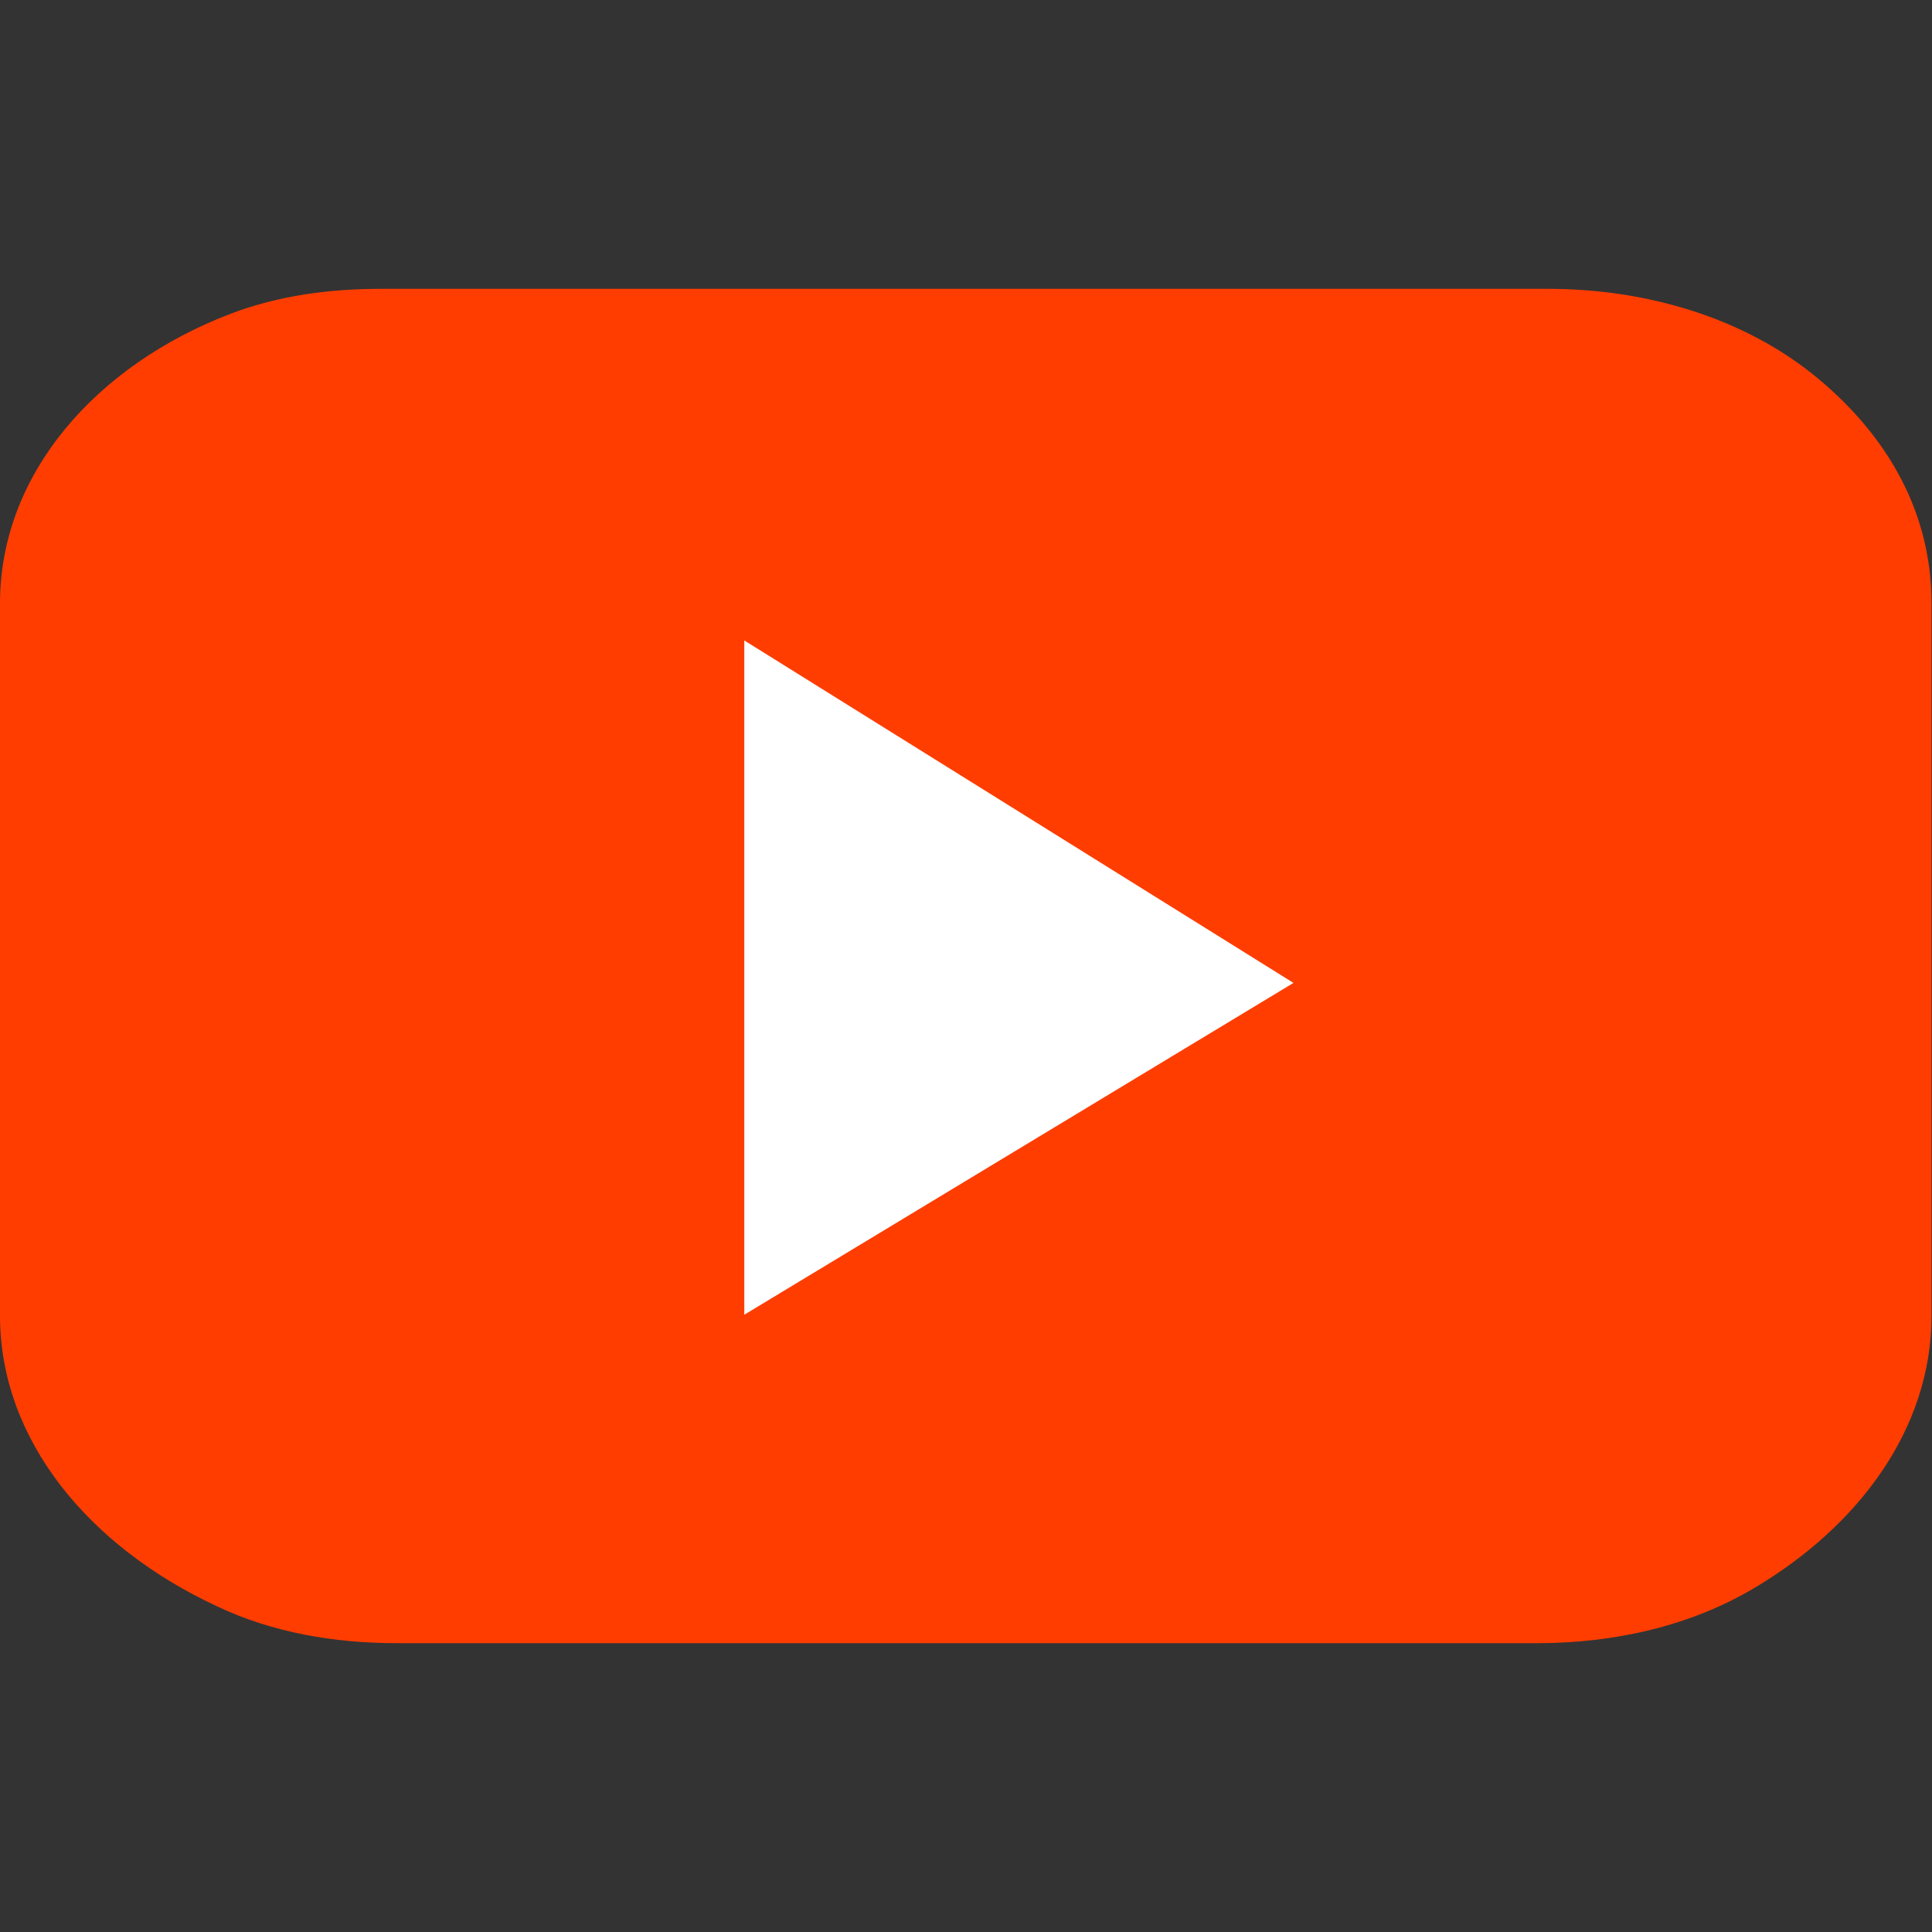
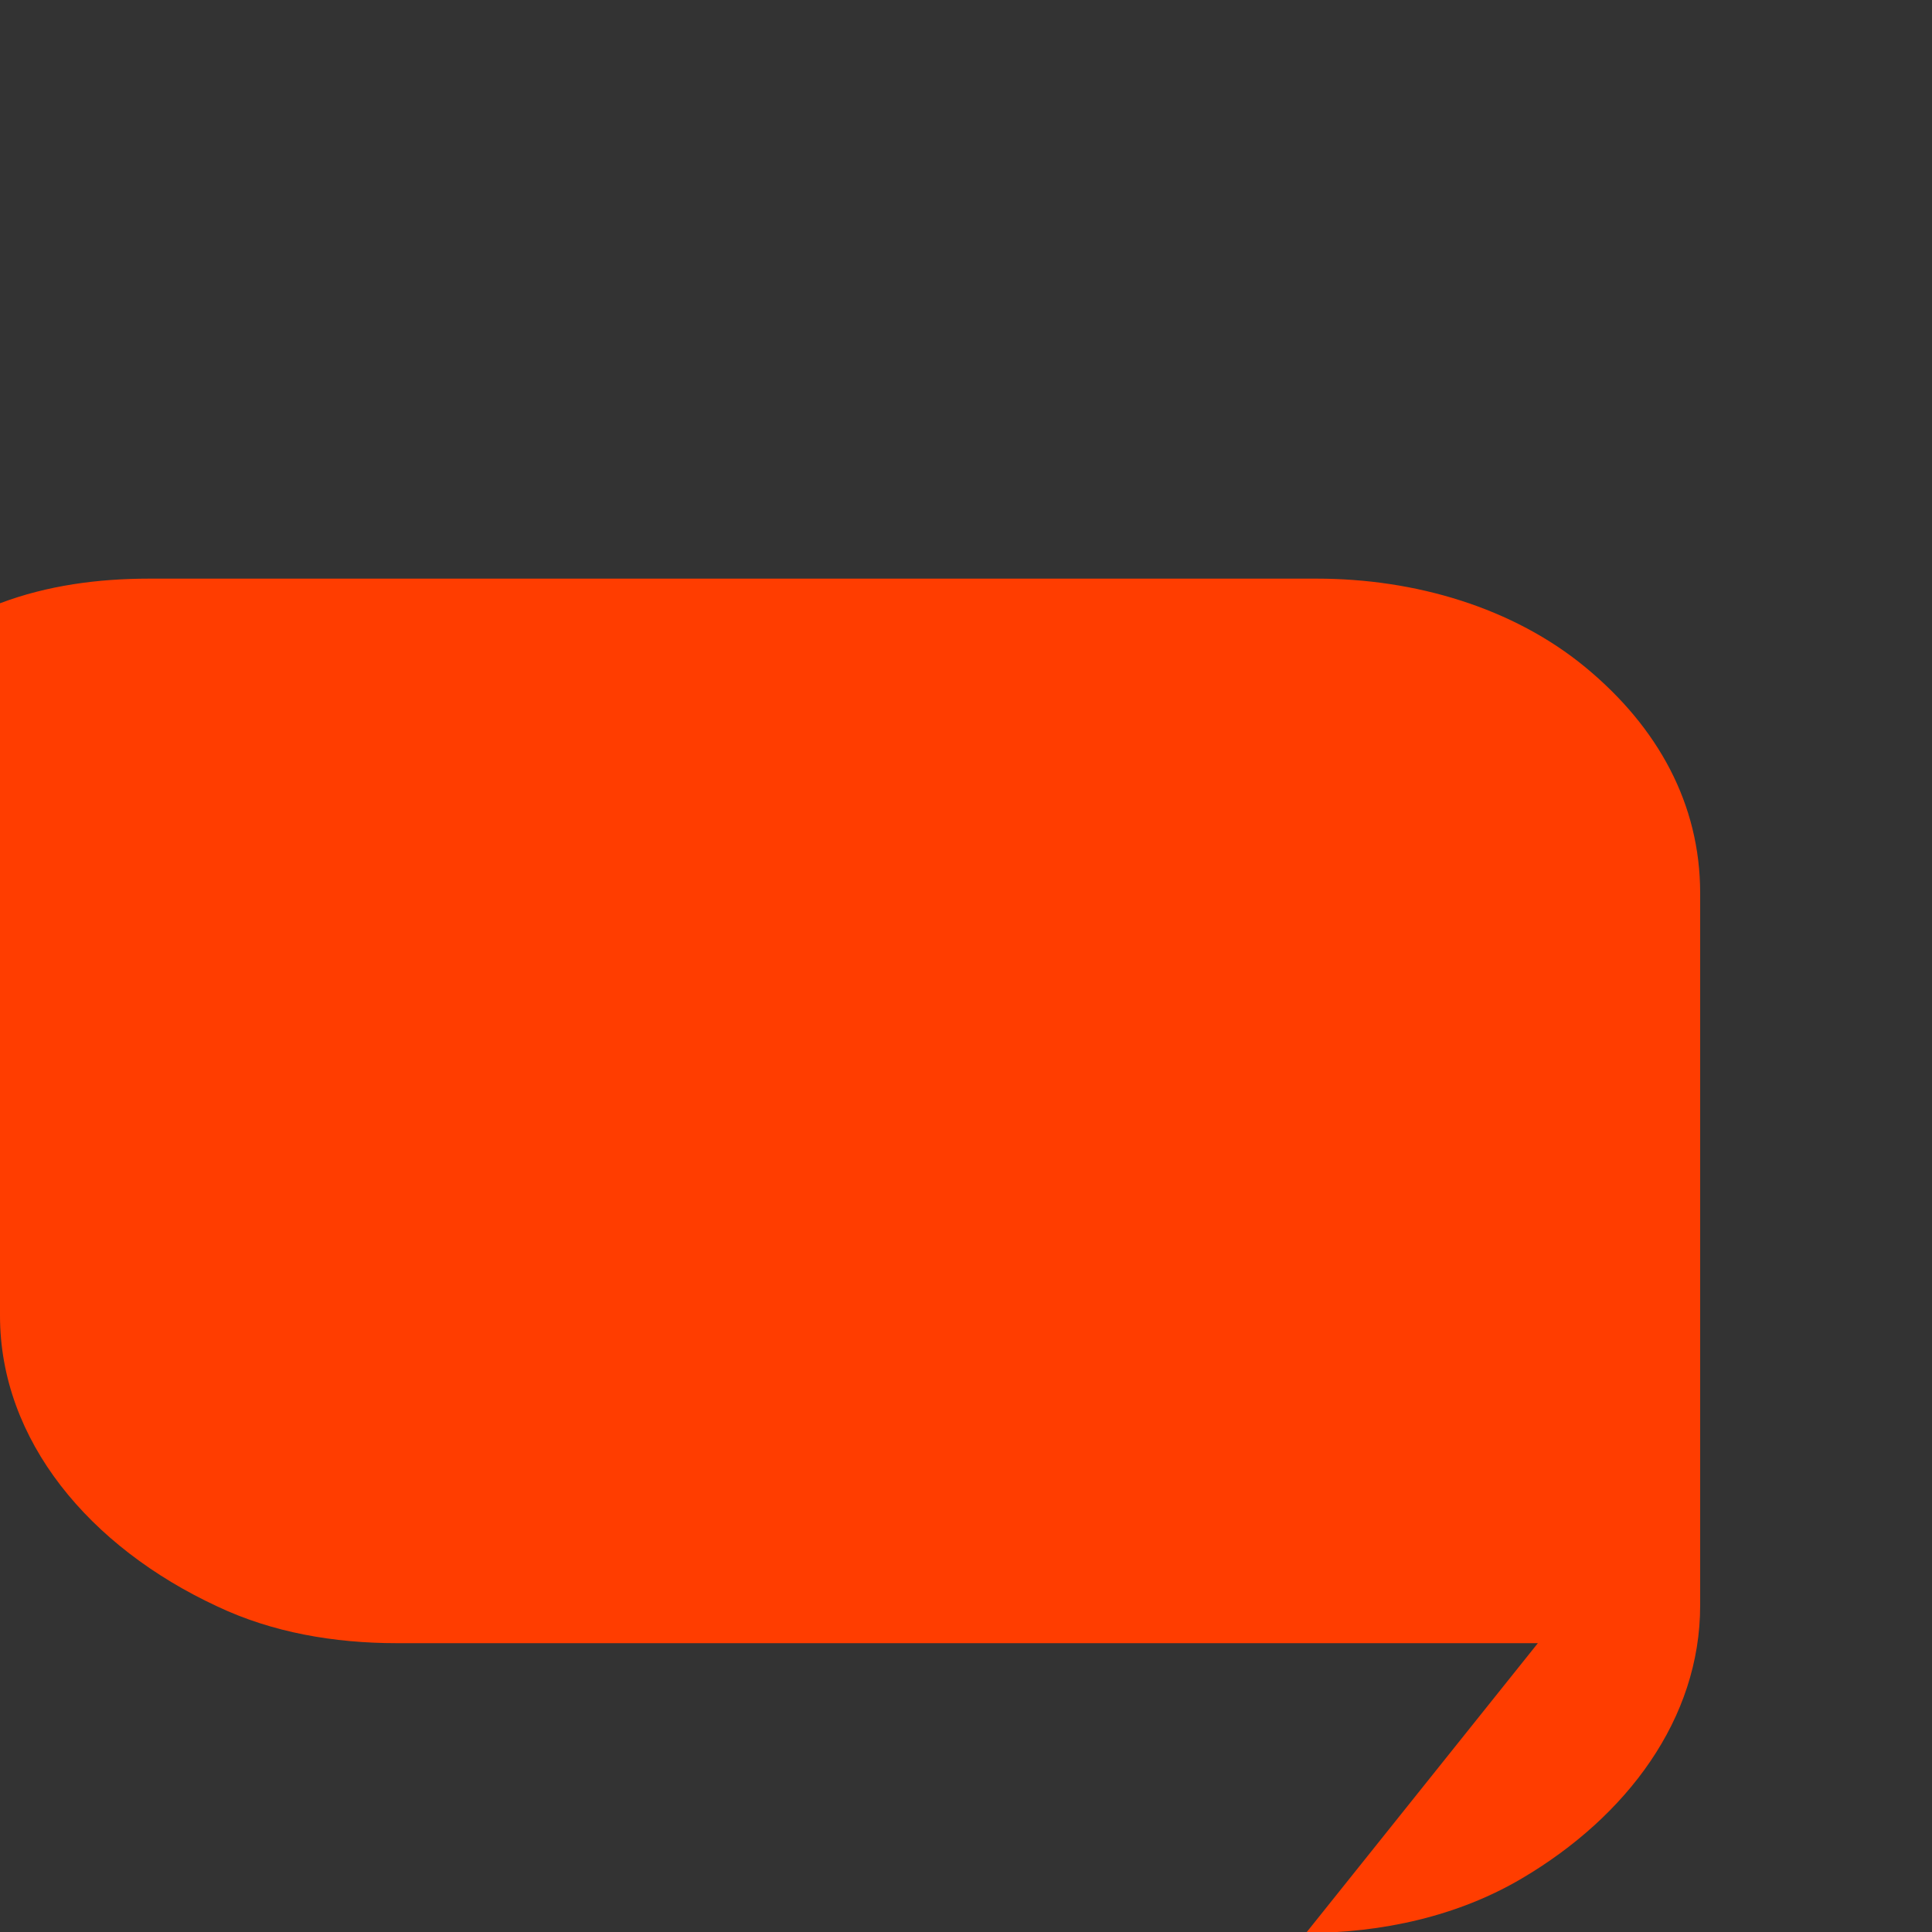
<svg xmlns="http://www.w3.org/2000/svg" version="1.1" id="_レイヤー_2" x="0px" y="0px" viewBox="0 0 400 400" style="enable-background:new 0 0 400 400;" xml:space="preserve">
  <rect x="0" y="0" width="400" height="400" fill="#333333" stroke="none" />
  <style type="text/css">
	.st0{fill:#FF3D00;}
	.st1{fill:#FFFFFF;}
</style>
  <g id="_レイヤー_1-2">
    <g>
-       <path class="st0" d="M318.4,340.2H82.1c-12.9,0-25.7-2.2-37.1-7.6c-26.5-12.3-45-34.4-45-60.2V124.9c0-26.7,19.8-49.3,47.9-60    c9.8-3.7,20.3-5.1,30.9-5.1h241.7c20.4,0,40.7,6,55.7,18.4s23.7,28.3,23.7,46.7v147.5c0,23.5-15.2,43.7-36.9,56.5    c-13.2,7.8-28.9,11.3-44.7,11.3L318.4,340.2z" />
-       <polygon class="st1" points="154.1,132.6 154.1,272.2 267.8,203.5   " />
+       <path class="st0" d="M318.4,340.2H82.1c-12.9,0-25.7-2.2-37.1-7.6c-26.5-12.3-45-34.4-45-60.2V124.9c9.8-3.7,20.3-5.1,30.9-5.1h241.7c20.4,0,40.7,6,55.7,18.4s23.7,28.3,23.7,46.7v147.5c0,23.5-15.2,43.7-36.9,56.5    c-13.2,7.8-28.9,11.3-44.7,11.3L318.4,340.2z" />
    </g>
  </g>
</svg>